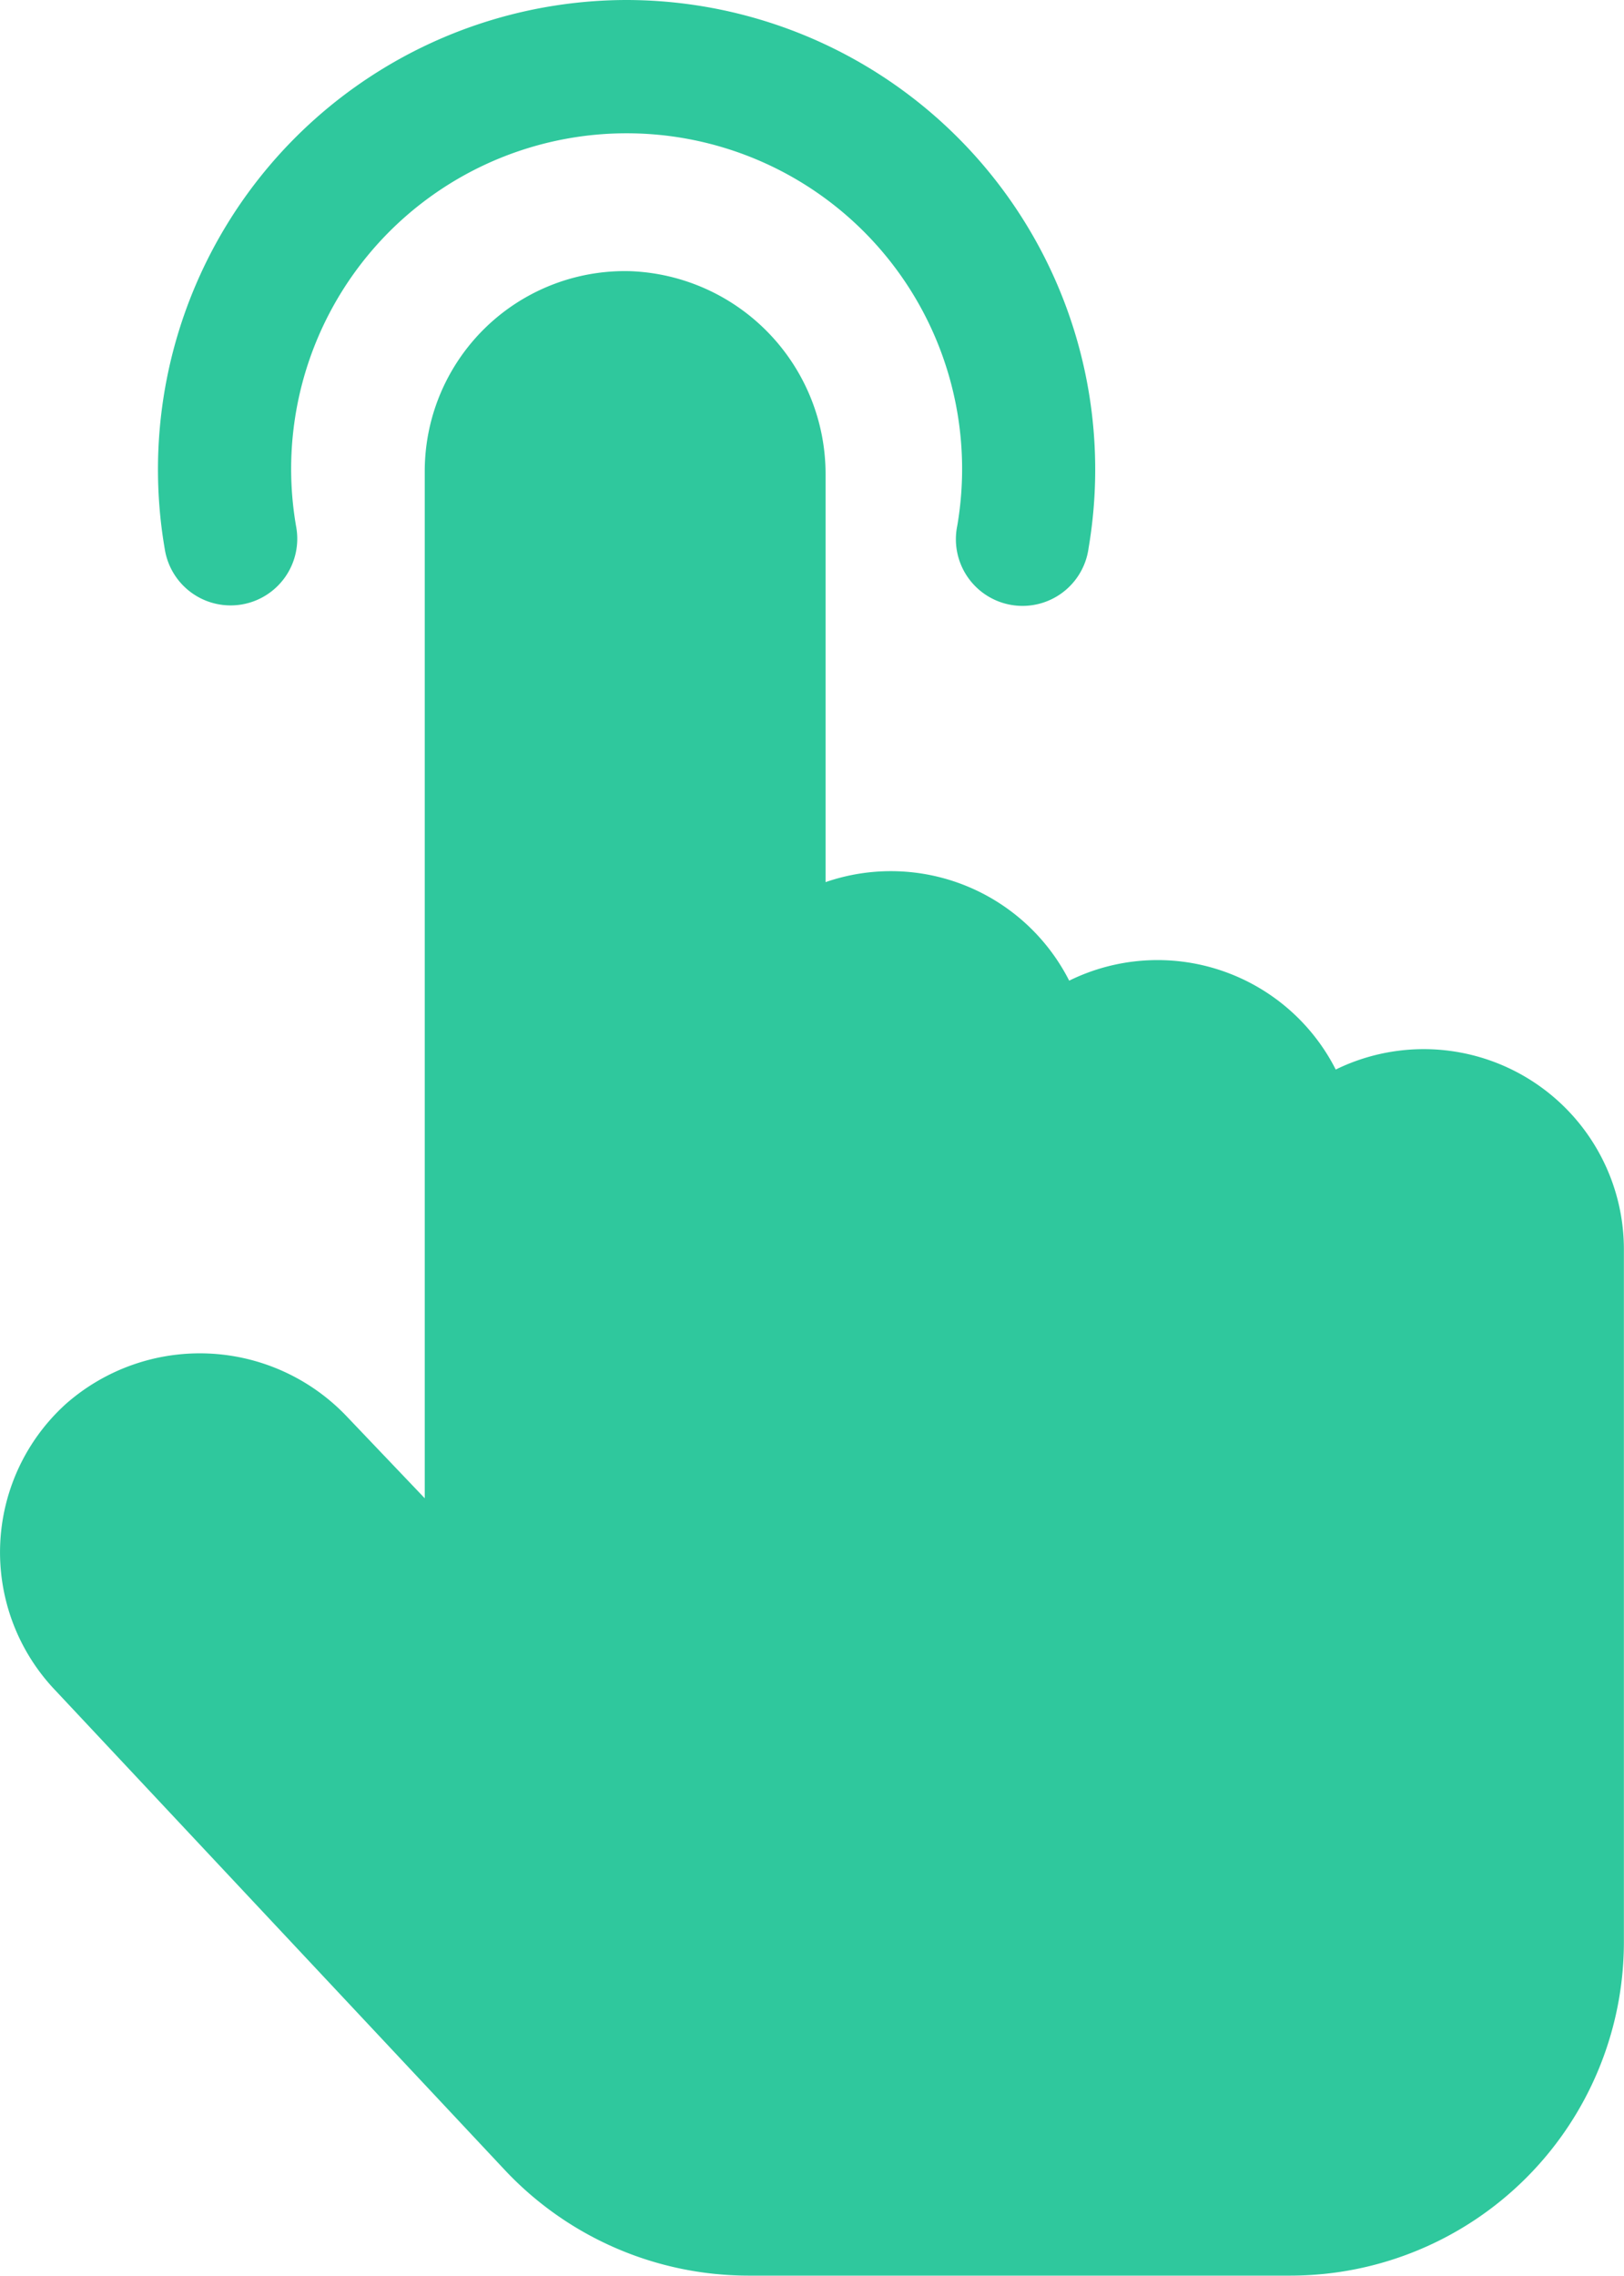
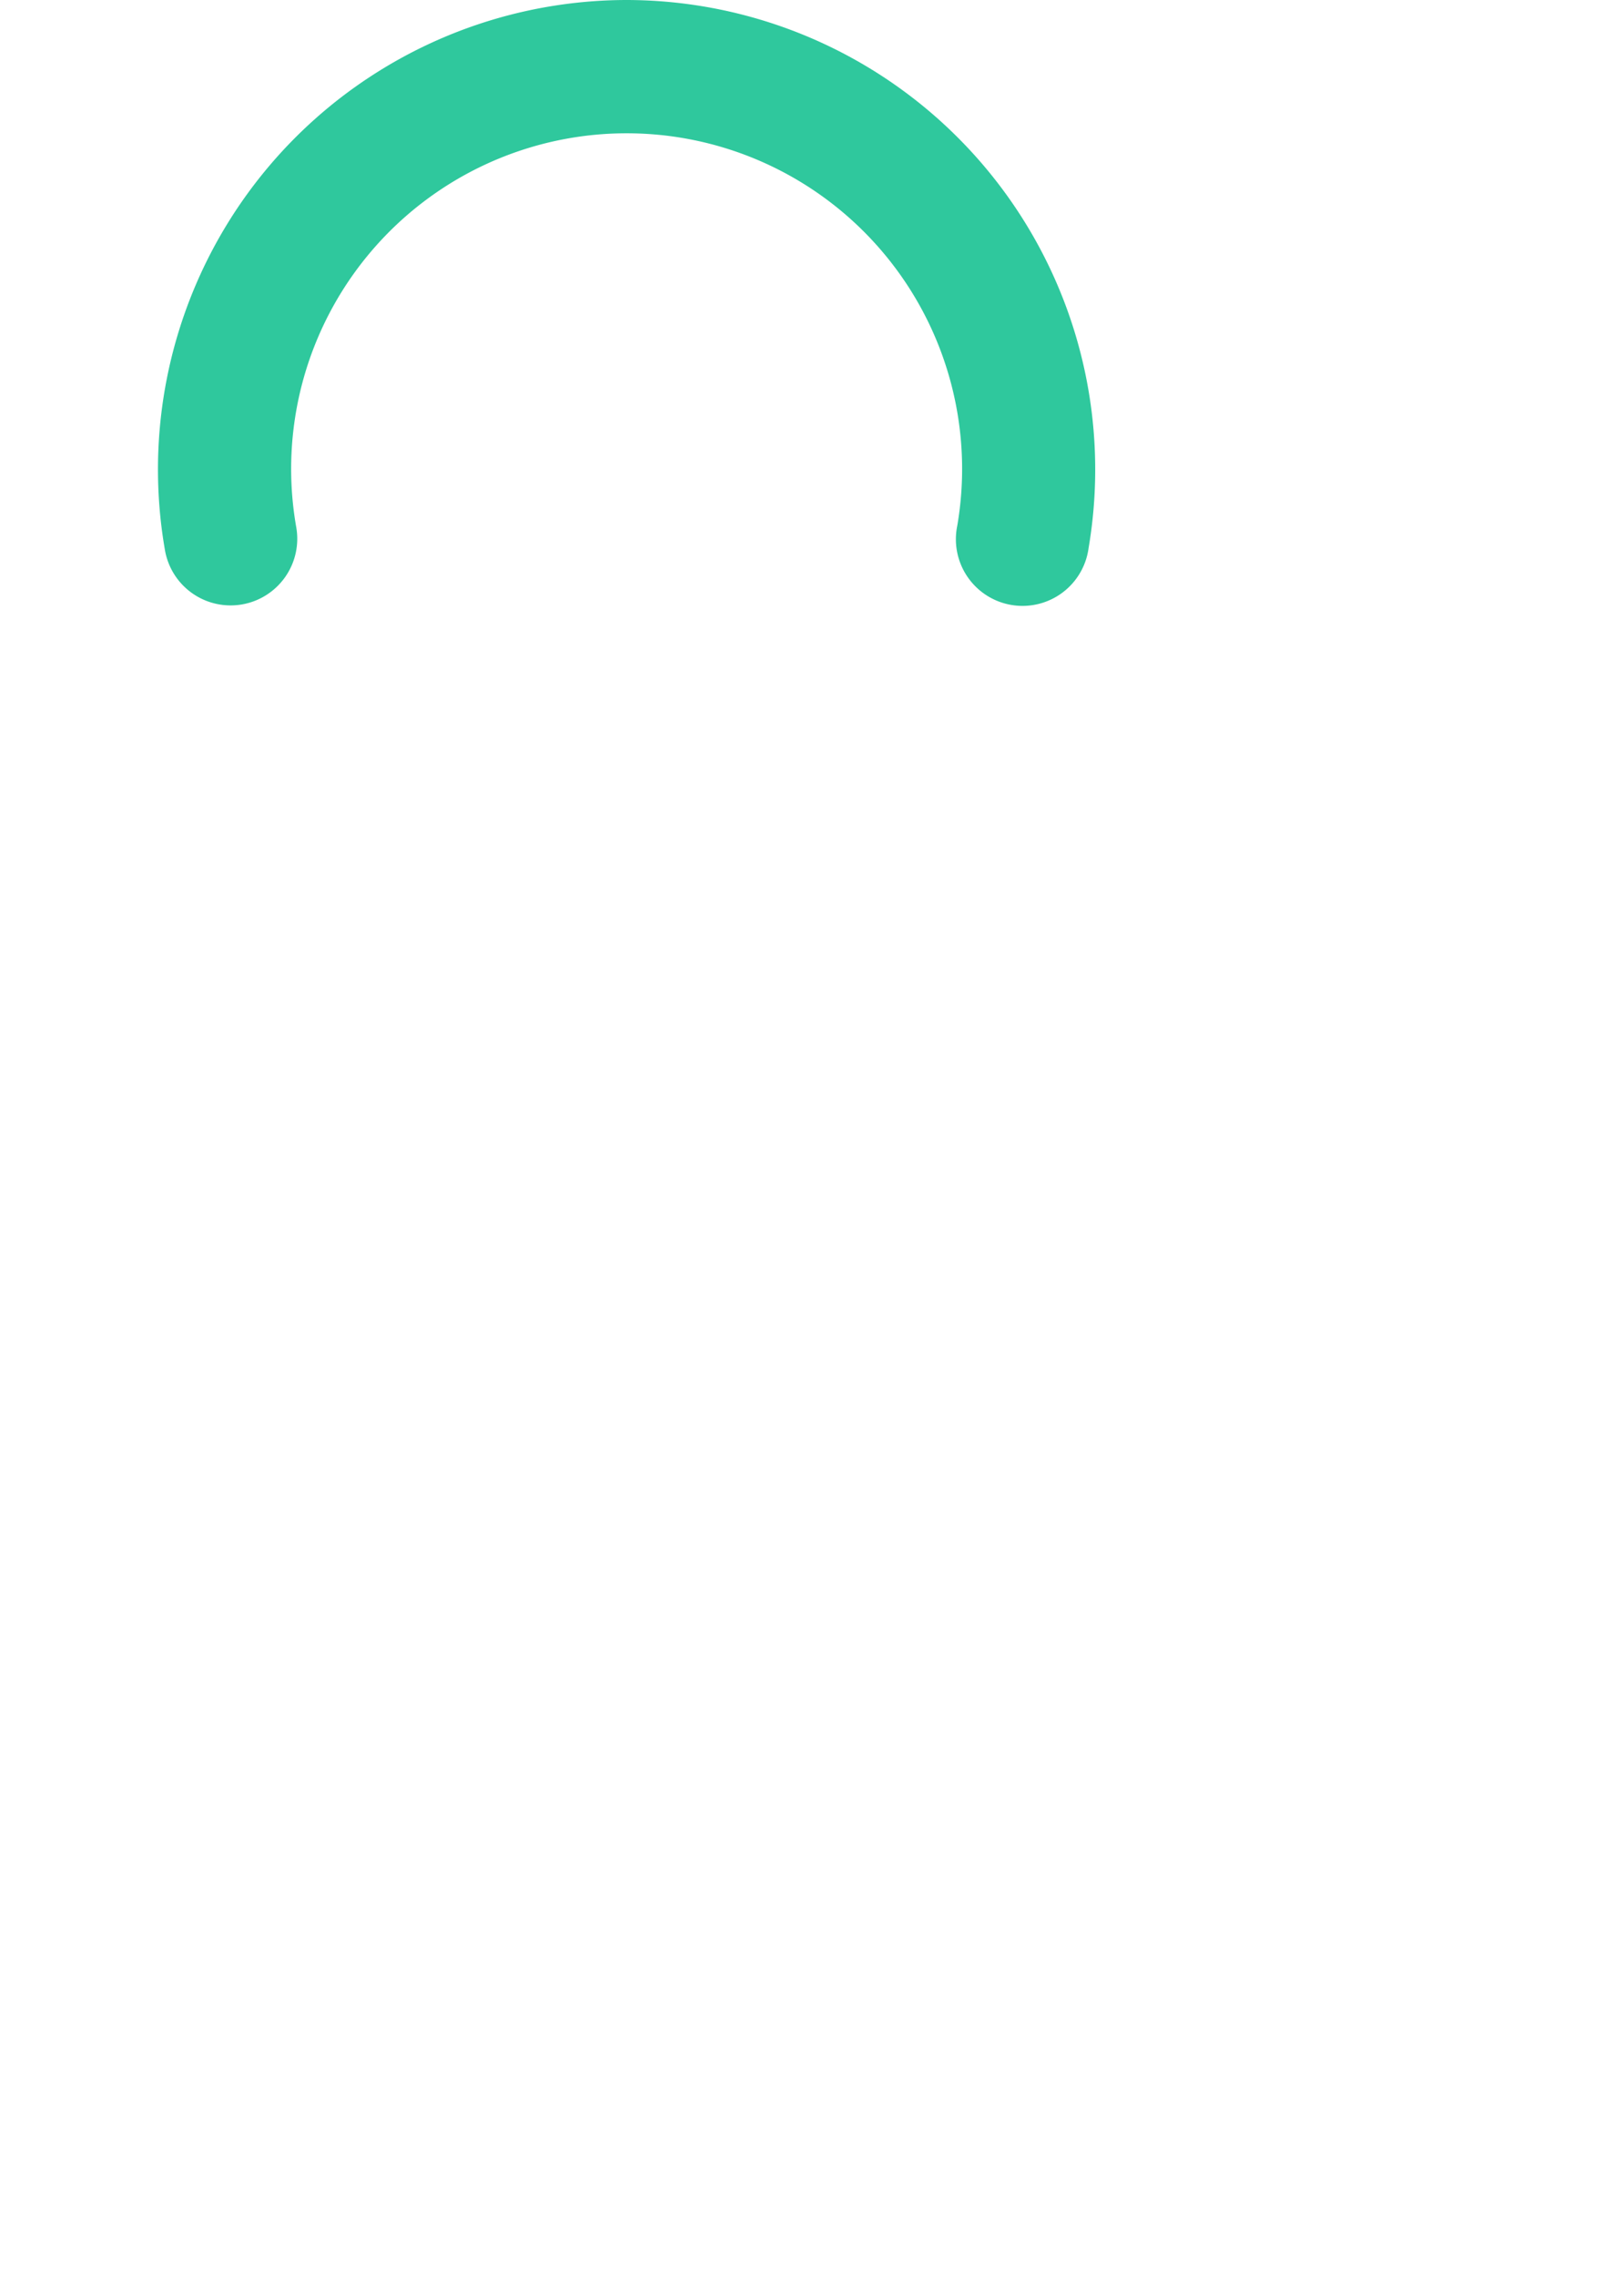
<svg xmlns="http://www.w3.org/2000/svg" width="73.934" height="103.554" viewBox="0 0 73.934 103.554">
  <defs>
    <style>.a{fill:#2fc89d;}</style>
  </defs>
  <g transform="translate(0 0)">
    <path class="a" d="M57.369,0A21.362,21.362,0,0,0,36.343,24.989a3.034,3.034,0,1,0,5.979-1.032,15.273,15.273,0,1,1,30.1-.037A3.034,3.034,0,1,0,78.4,24.938,21.363,21.363,0,0,0,57.369,0Zm0,0" transform="translate(-28.841 0)" />
-     <path class="a" d="M61.312,97.329a9.1,9.1,0,0,0-12.135-4.045A9.106,9.106,0,0,0,38.086,88.8V70.225A9.239,9.239,0,0,0,29.213,61a9.108,9.108,0,0,0-9.375,9.1v46.737L16.275,113.1a9.228,9.228,0,0,0-12.77-.56,9.1,9.1,0,0,0-.493,13.03l20.483,21.847a15.228,15.228,0,0,0,11.066,4.793h24.7a15.186,15.186,0,0,0,15.169-15.169V105.494a9.112,9.112,0,0,0-13.122-8.164Zm0,0" transform="translate(-0.501 -48.66)" />
  </g>
</svg>